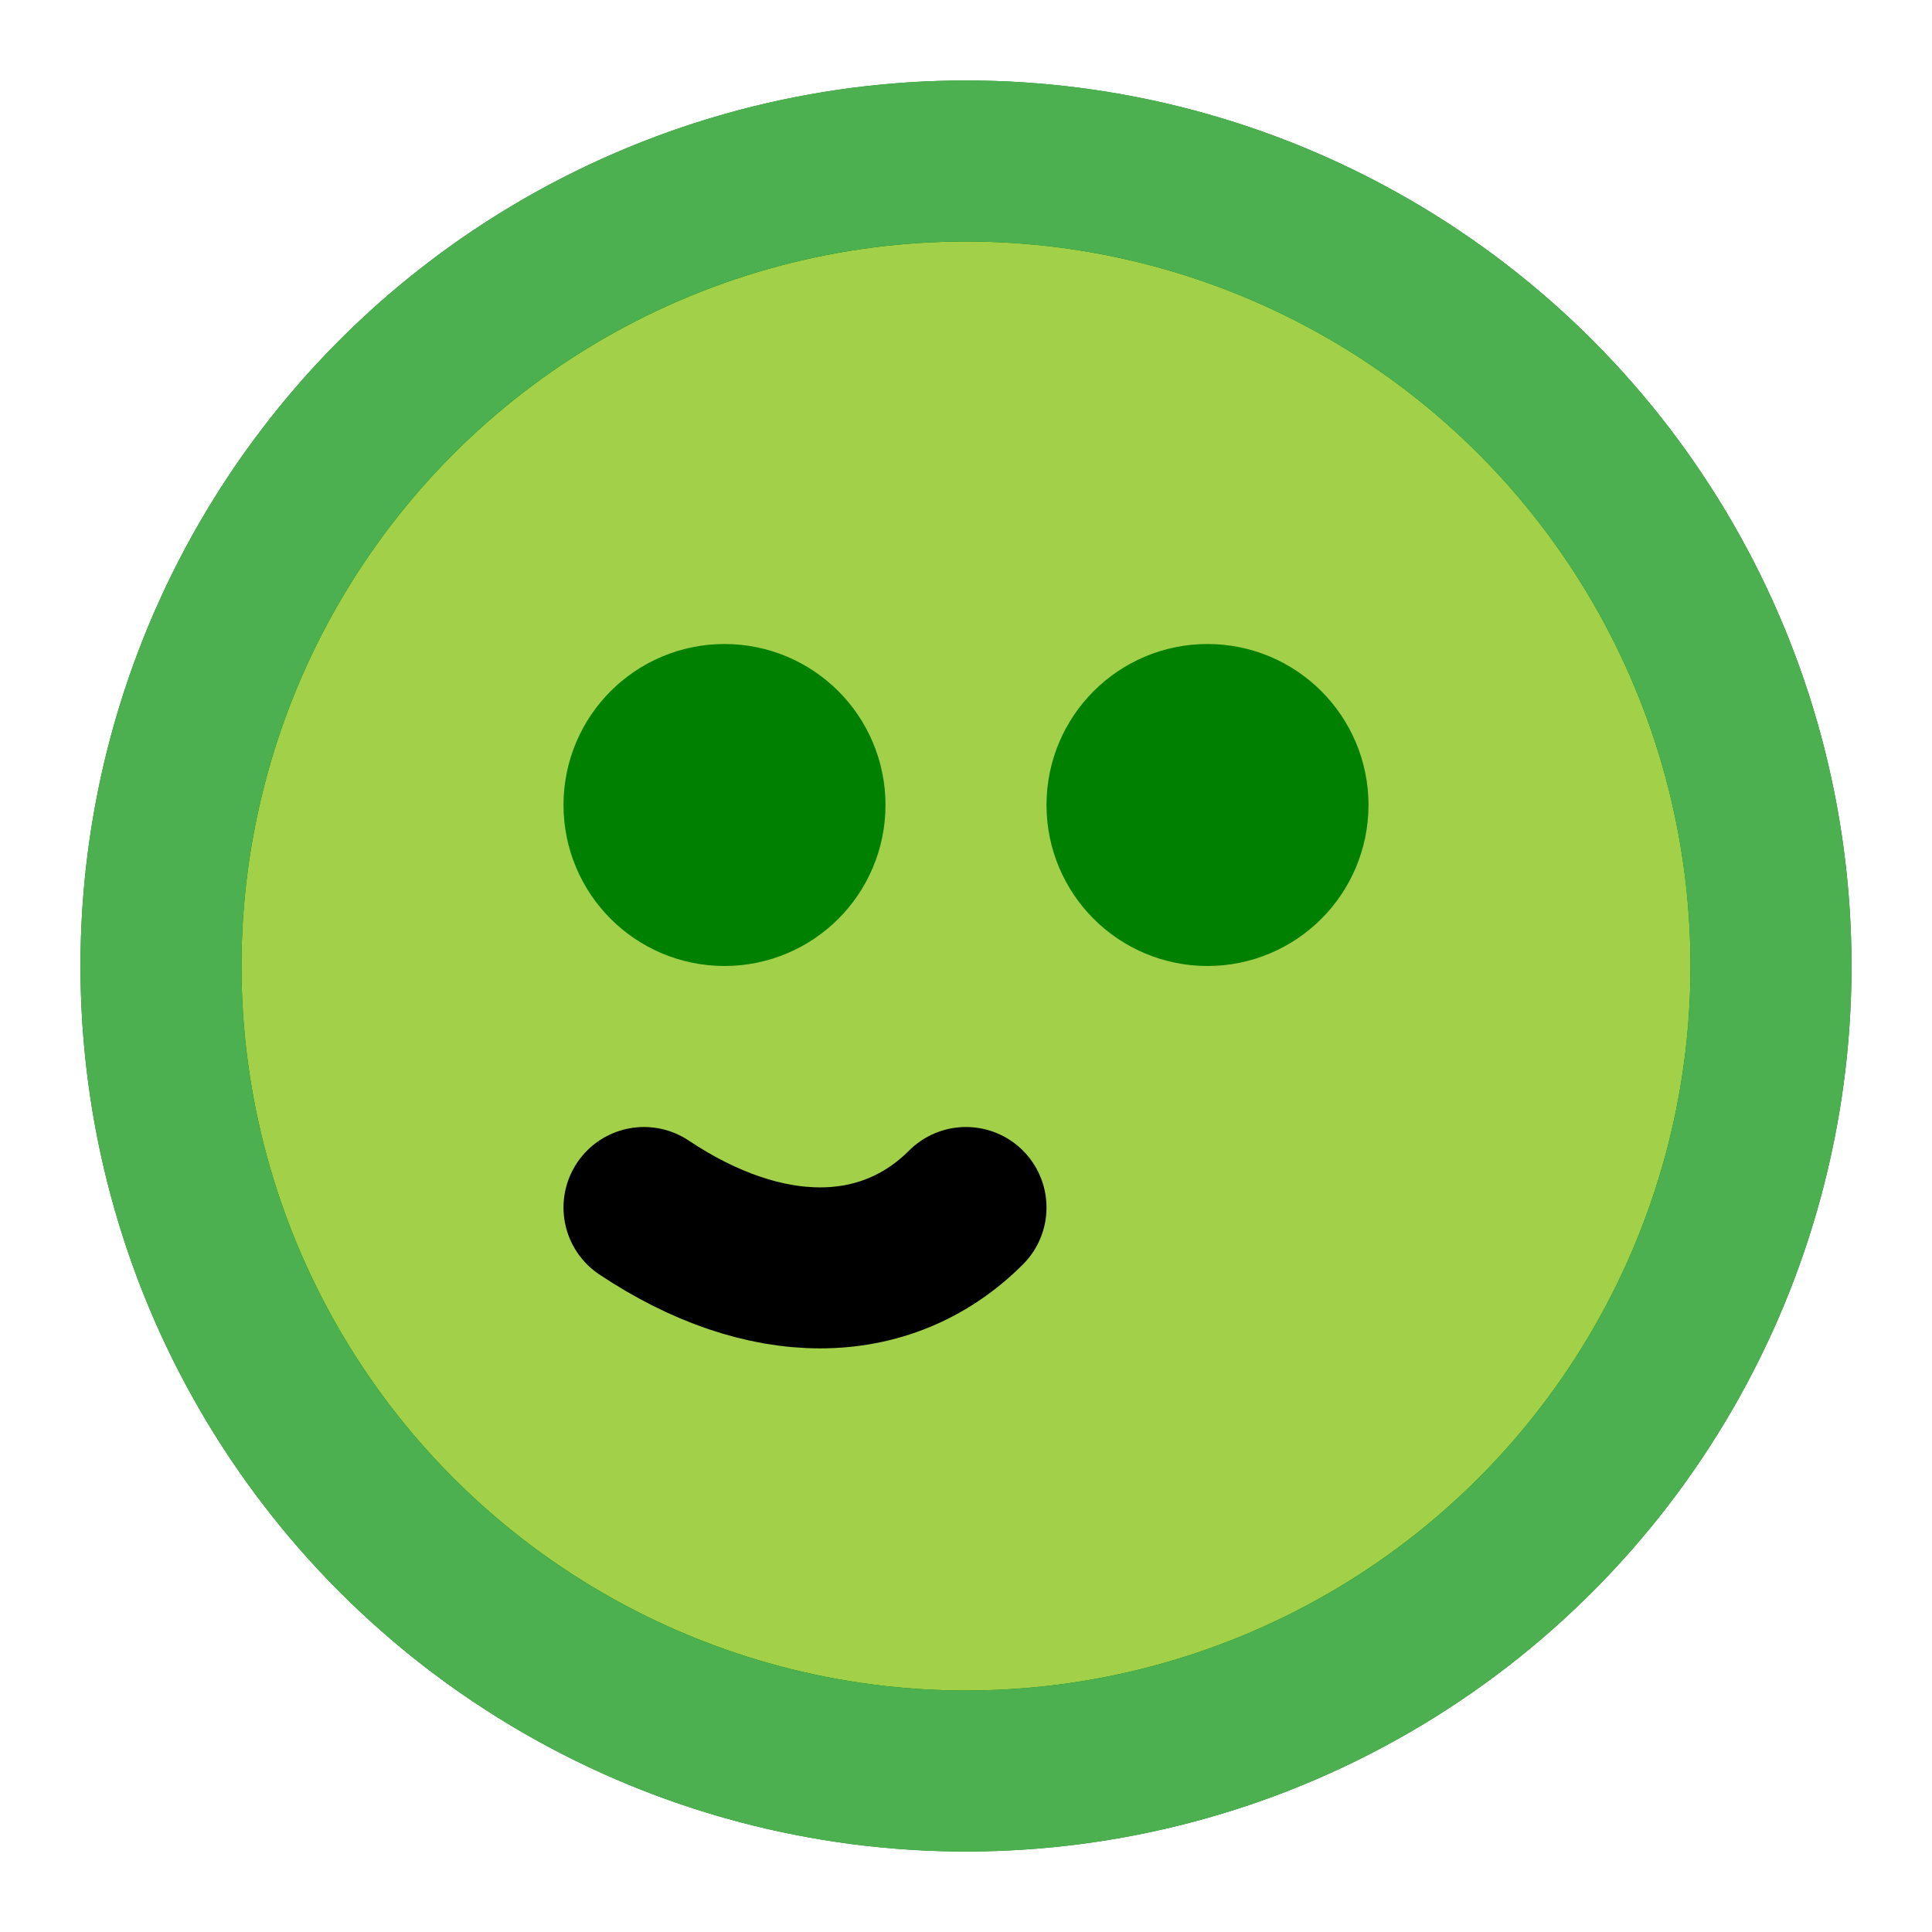
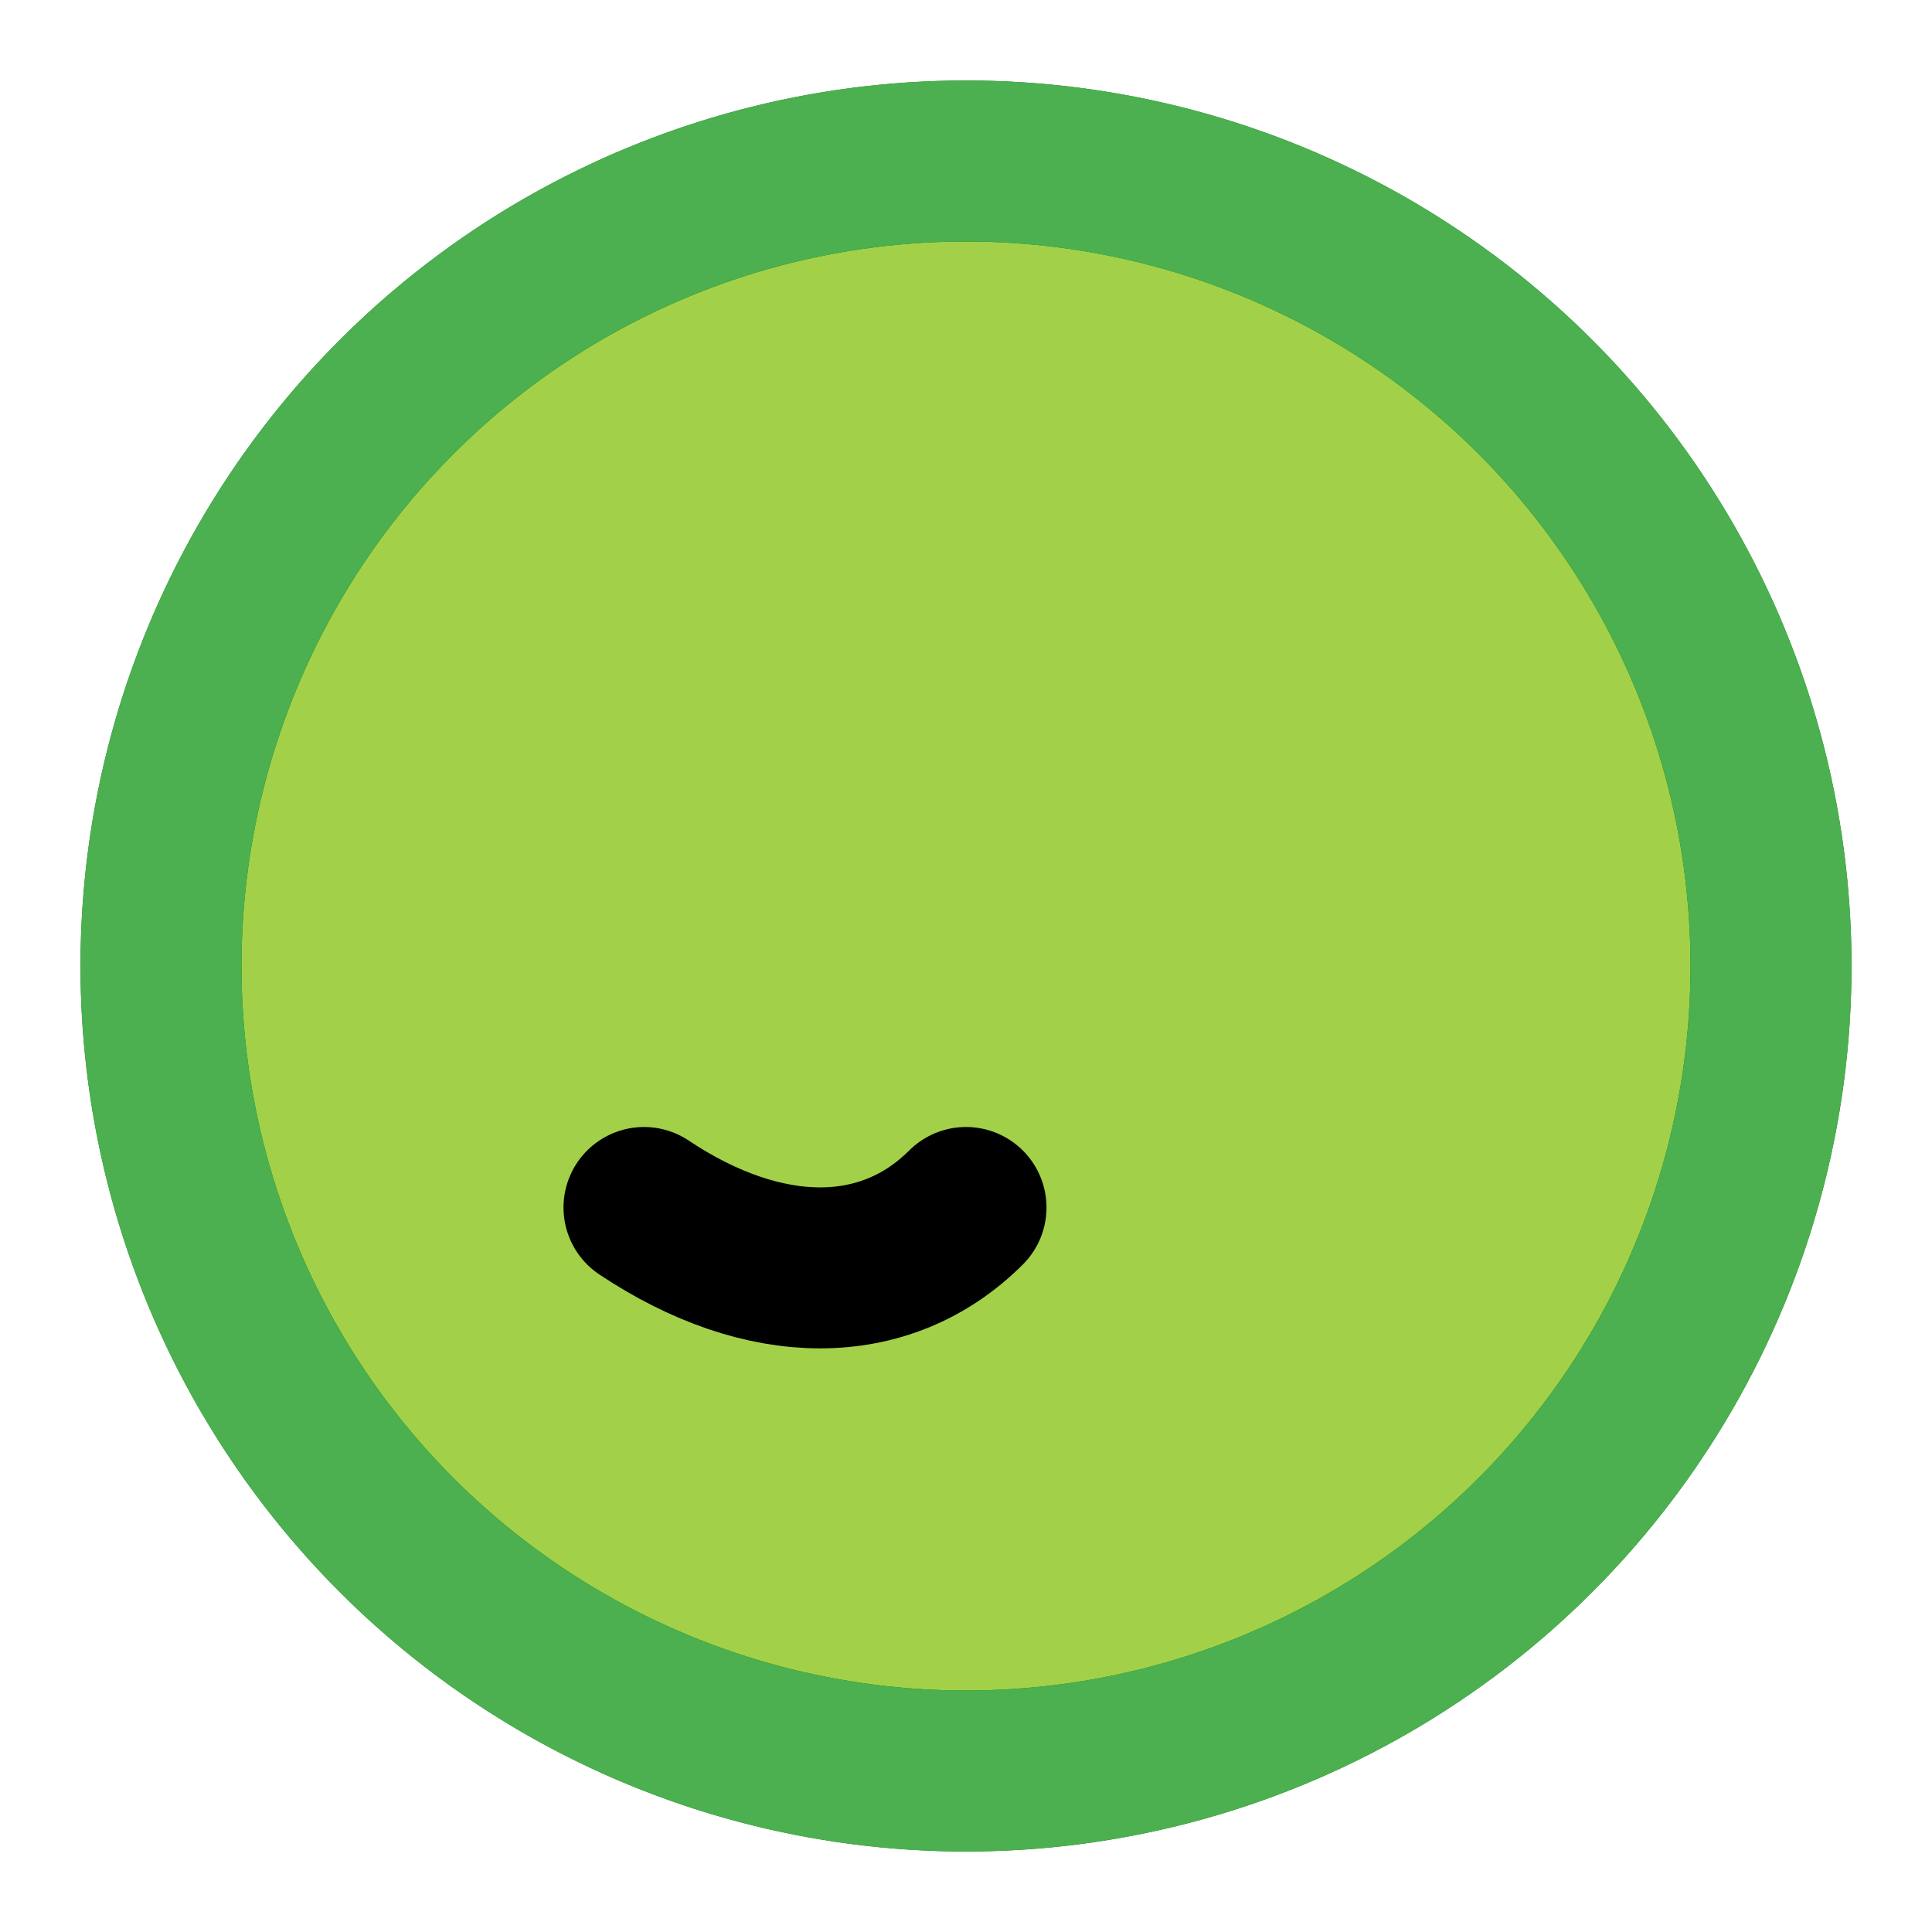
<svg xmlns="http://www.w3.org/2000/svg" width="480" height="480" viewBox="0 0 24 24" fill="none" stroke="green" stroke-width="2" stroke-linecap="round" stroke-linejoin="round">
  <circle cx="12" cy="12" r="10" fill="#a2d149" />
-   <circle cx="9" cy="10" r="1" fill="#000" />
-   <circle cx="15" cy="10" r="1" fill="#000" />
  <path d="M8 15c1.5 1 3 1 4 0" stroke="#000" />
-   <path d="M12 2a10 10 0 0 1 0 20 10 10 0 0 1 0-20z" fill="none" stroke="#4caf50" />
+   <path d="M12 2a10 10 0 0 1 0 20 10 10 0 0 1 0-20" fill="none" stroke="#4caf50" />
</svg>